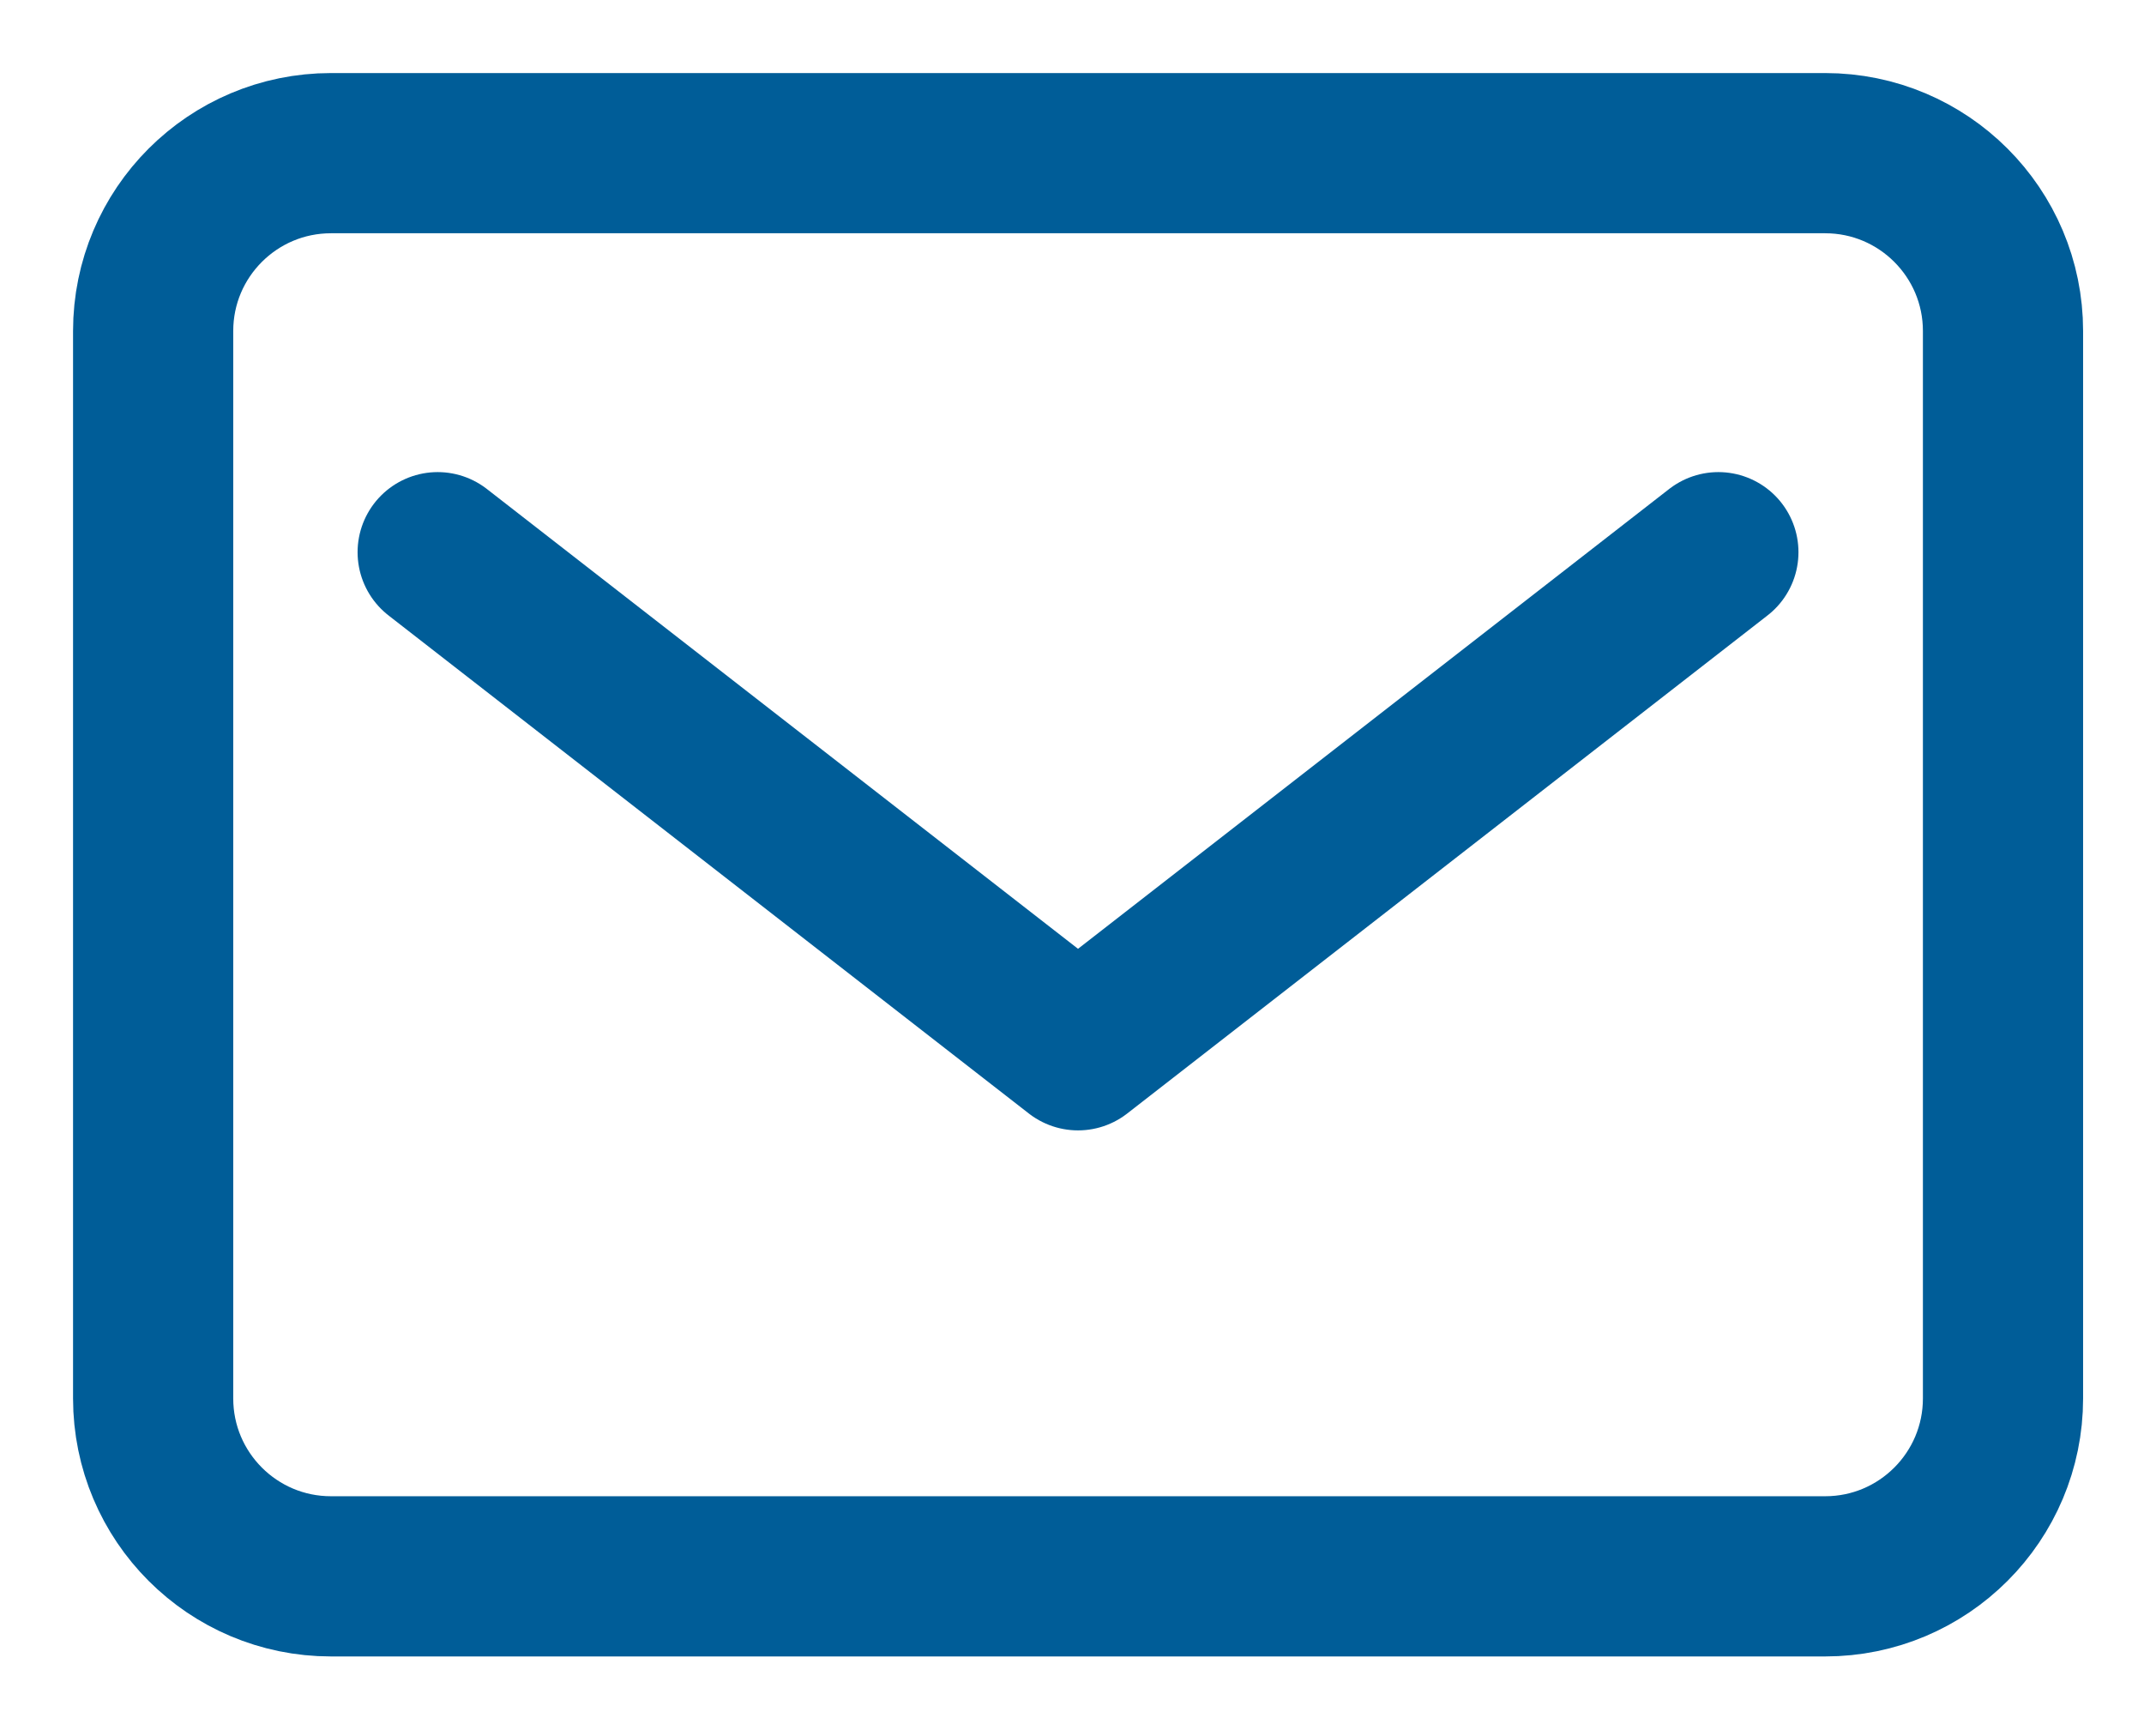
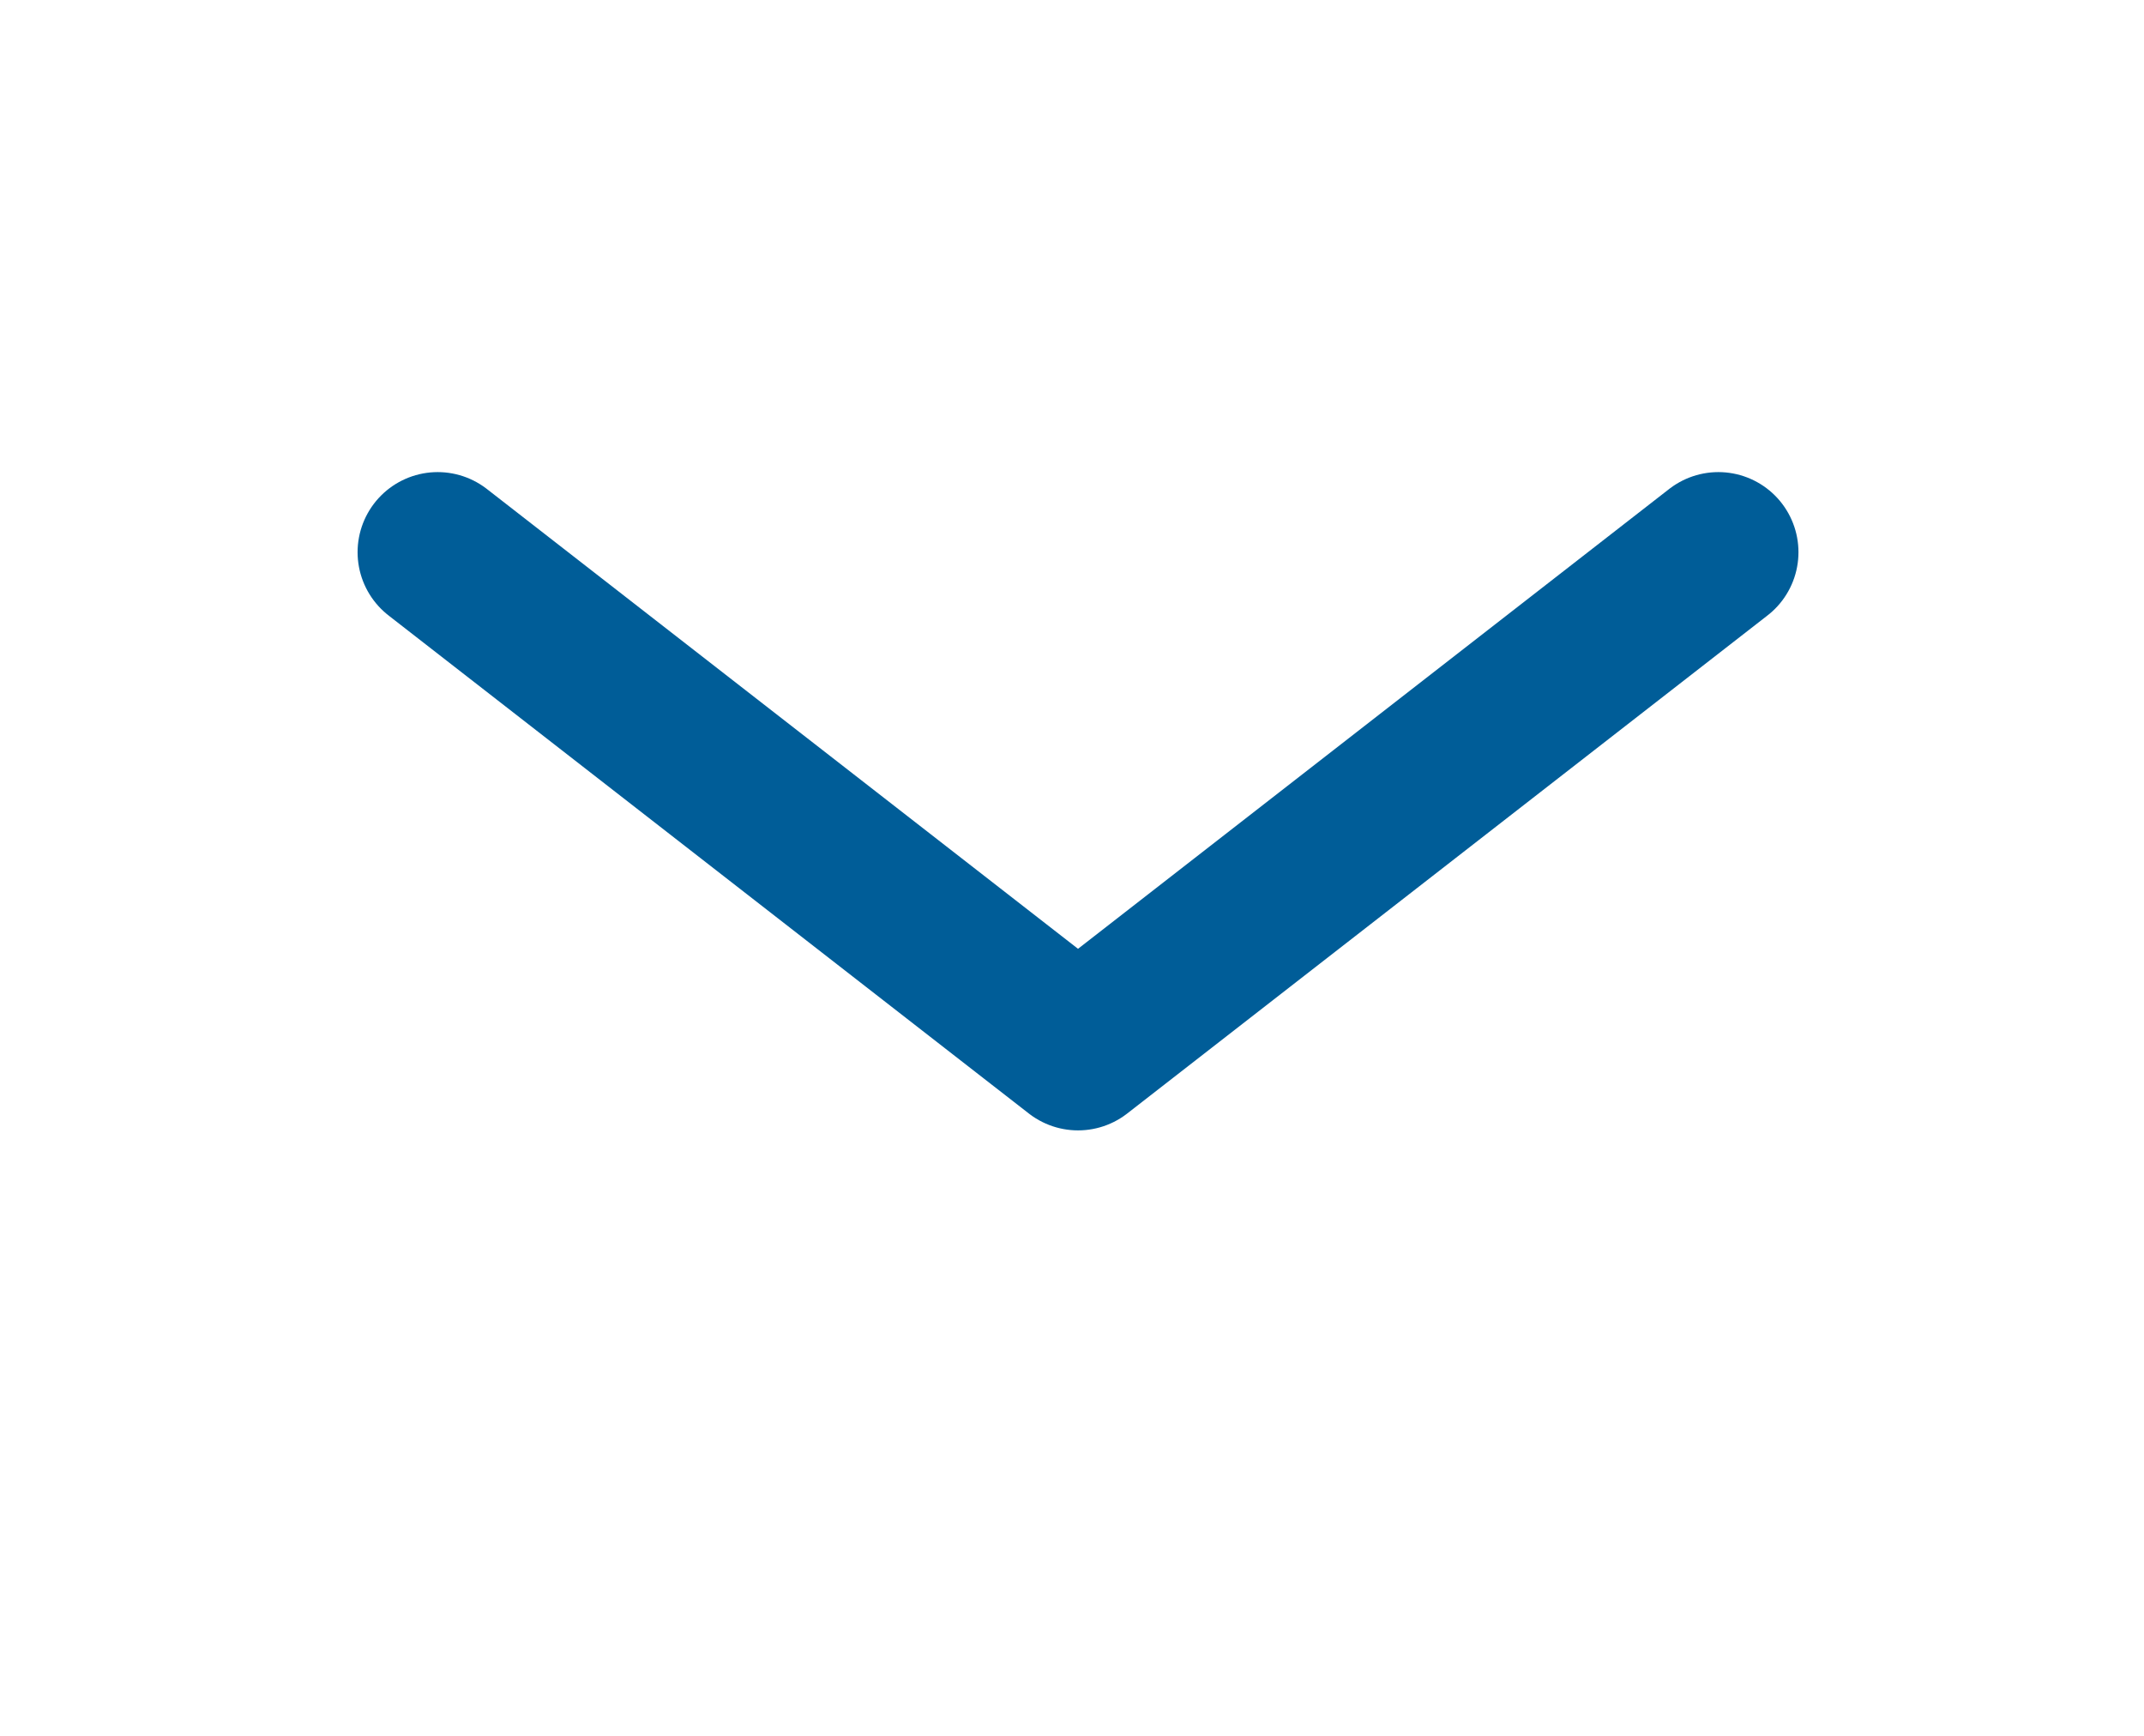
<svg xmlns="http://www.w3.org/2000/svg" width="21" height="17" viewBox="0 0 21 17" fill="none">
  <g id="Group 11183">
-     <path id="Vector" d="M17.877 1.5H3.242C2.28 1.5 1.5 2.28 1.5 3.242V13.695C1.5 14.658 2.28 15.438 3.242 15.438H17.877C18.839 15.438 19.619 14.658 19.619 13.695V3.242C19.619 2.28 18.839 1.5 17.877 1.5Z" stroke="#005D98" stroke-width="1.569" stroke-linecap="round" stroke-linejoin="round" />
    <path id="Vector_2" d="M4.287 5.408L10.559 10.286L16.831 5.408" stroke="#005D98" stroke-width="1.569" stroke-linecap="round" stroke-linejoin="round" />
  </g>
</svg>